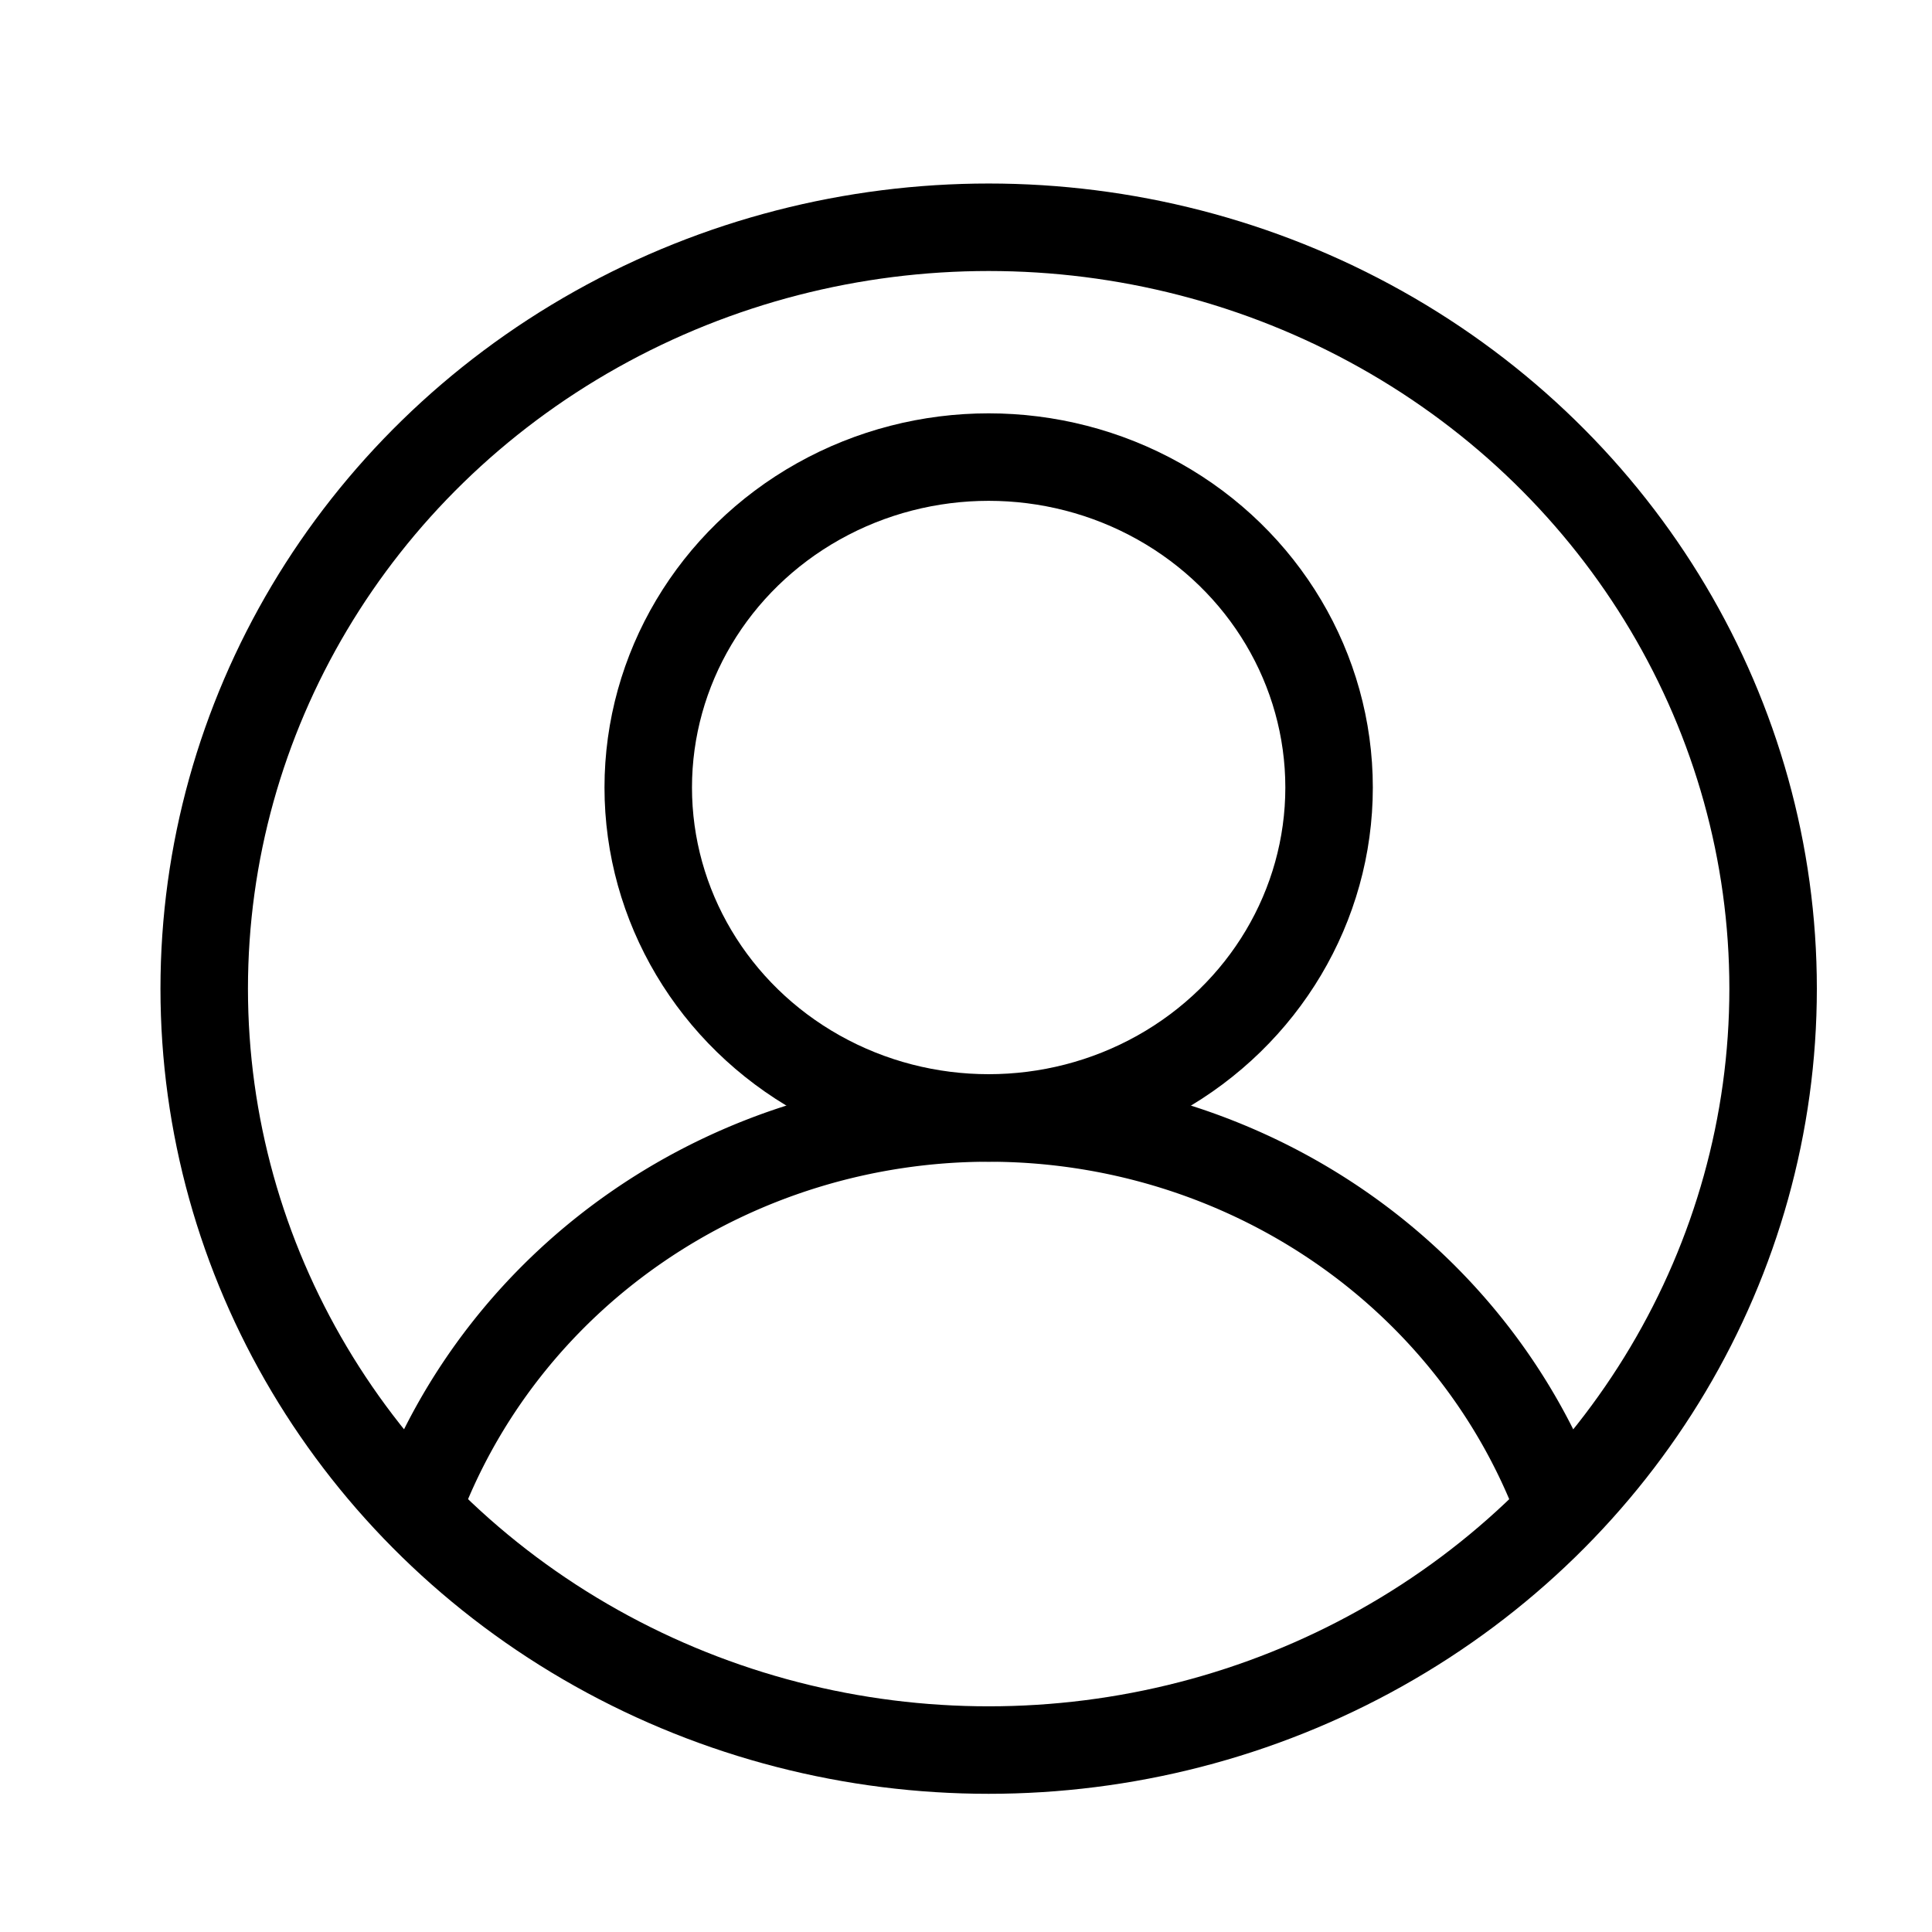
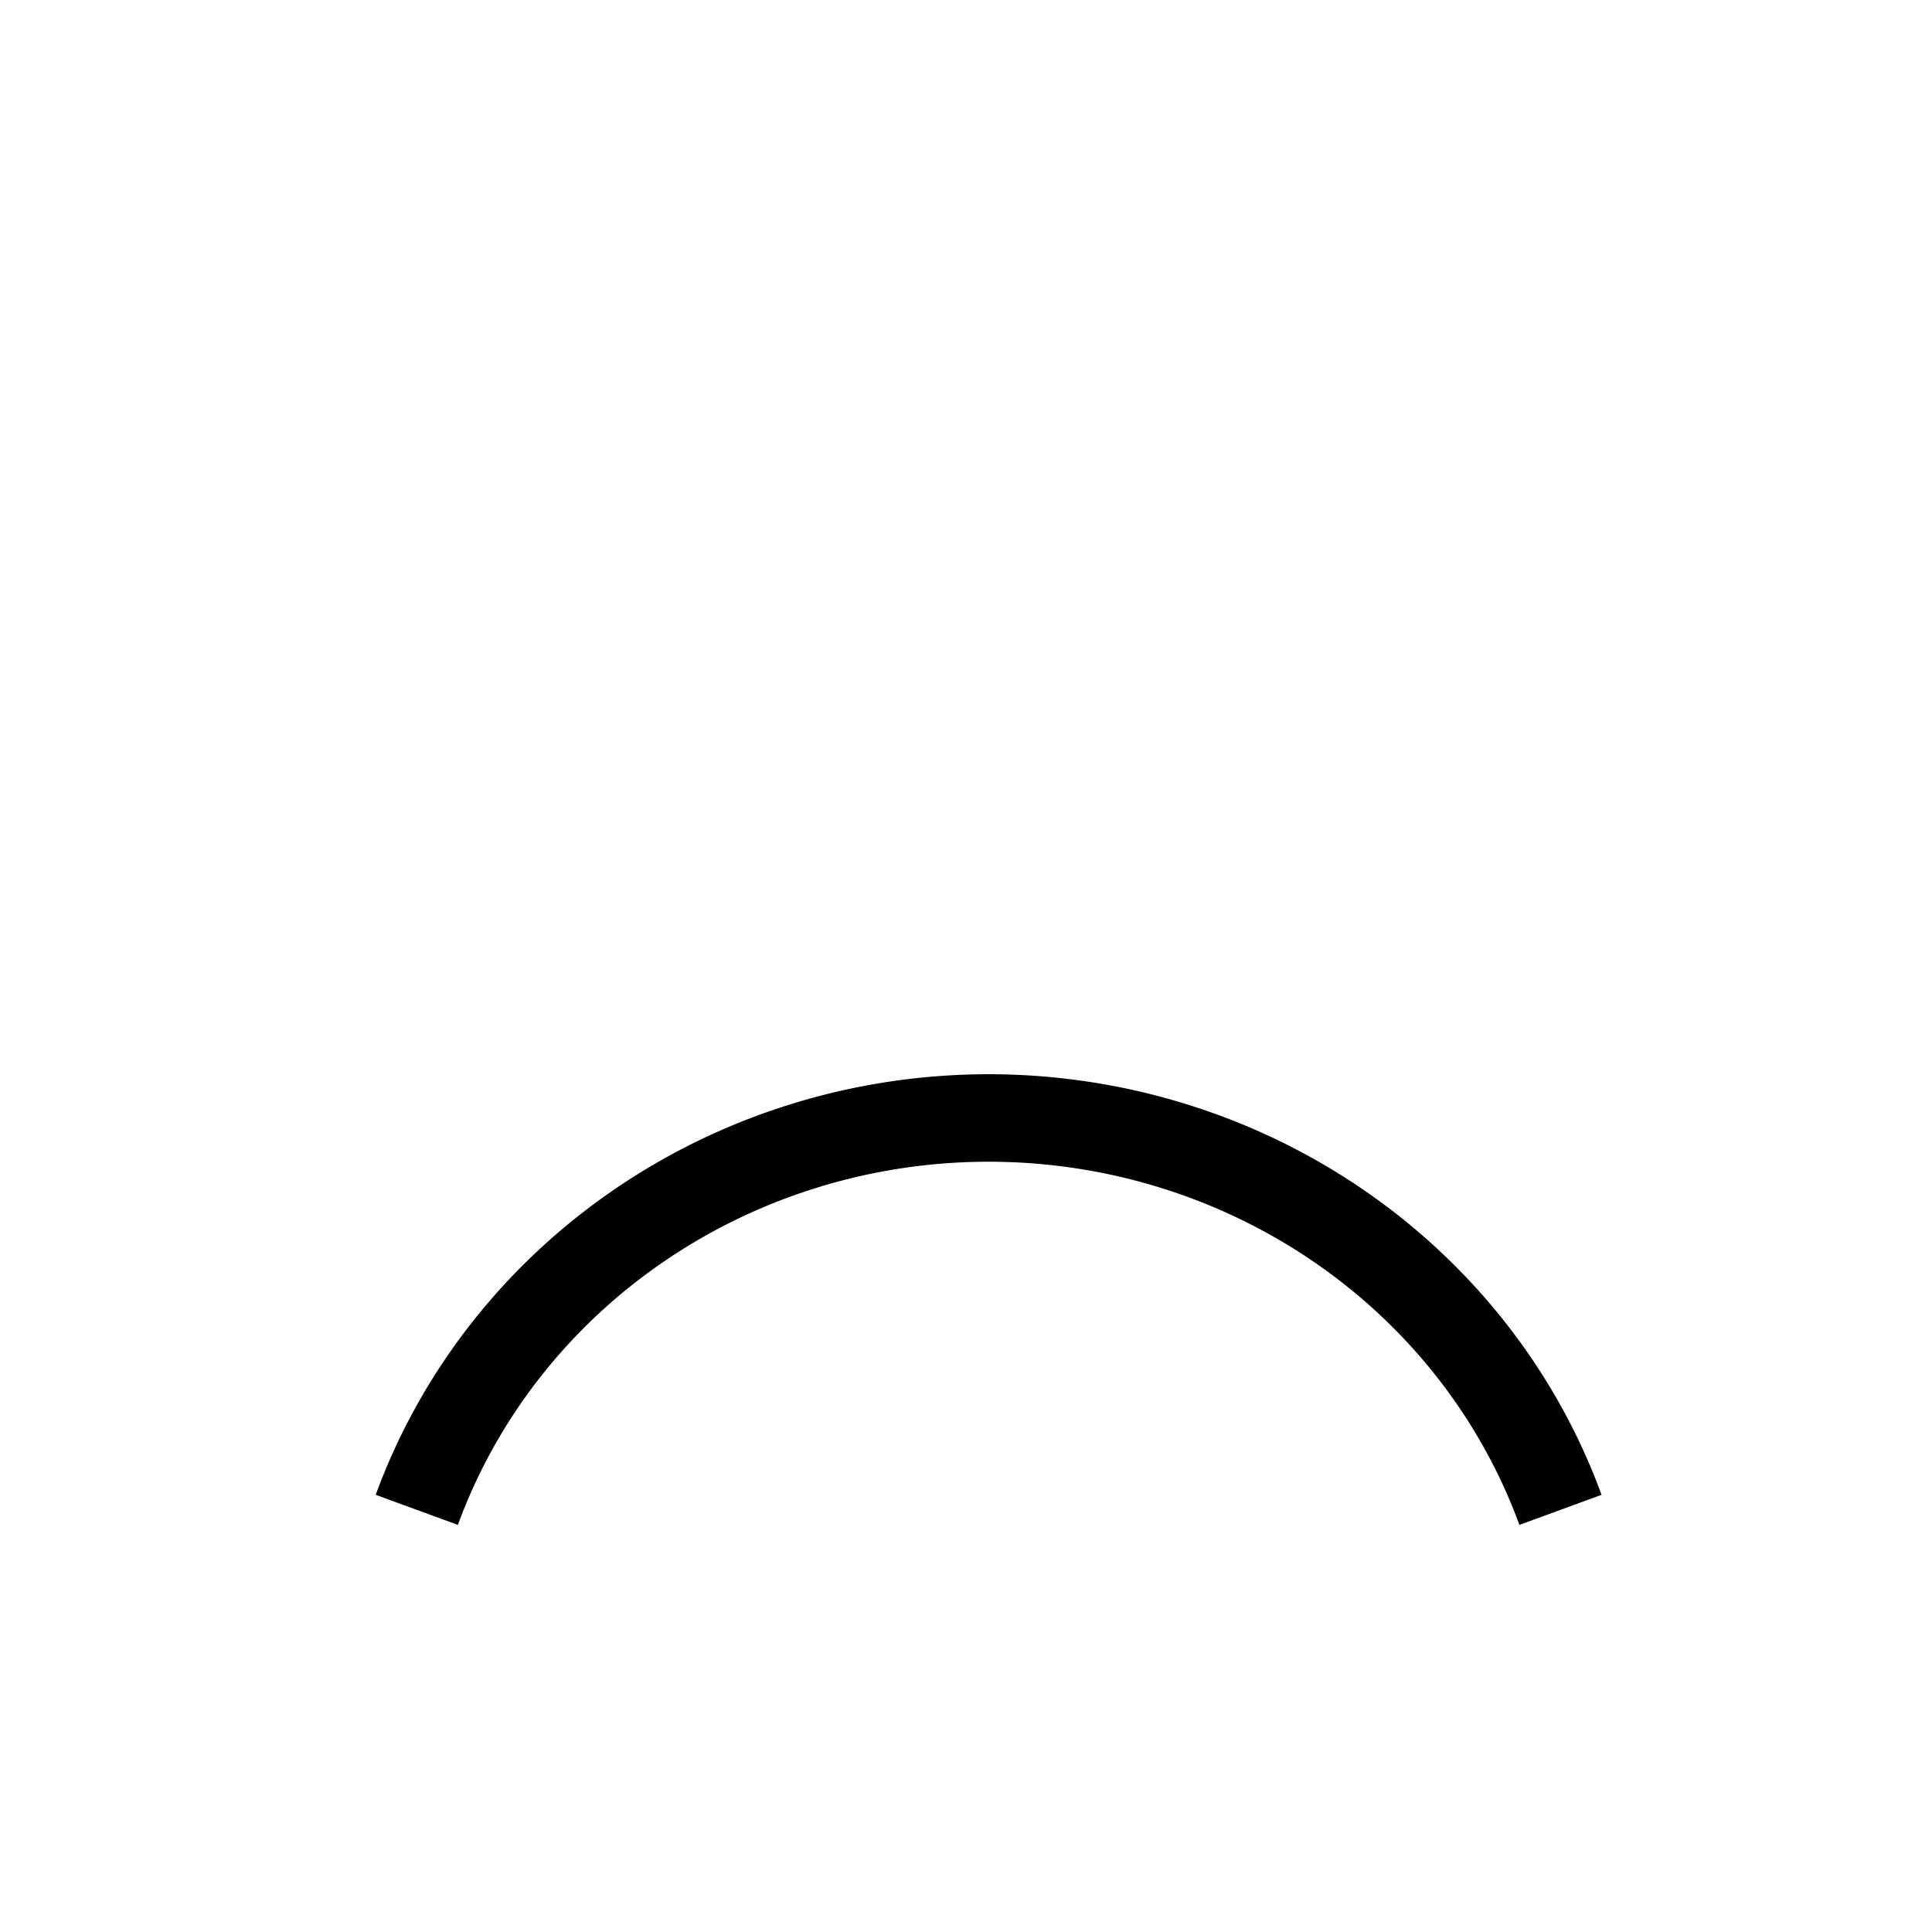
<svg xmlns="http://www.w3.org/2000/svg" xmlns:ns1="http://sodipodi.sourceforge.net/DTD/sodipodi-0.dtd" xmlns:ns2="http://www.inkscape.org/namespaces/inkscape" version="1.1" width="70" height="70" stroke="#000000" stroke-width="30" fill="none" id="svg846" ns1:docname="user-icon-1.svg" ns2:version="1.1.1 (3bf5ae0d25, 2021-09-20)">
  <defs id="defs850" />
  <ns1:namedview id="namedview848" pagecolor="#ffffff" bordercolor="#666666" borderopacity="1.0" ns2:pageshadow="2" ns2:pageopacity="0.0" ns2:pagecheckerboard="0" showgrid="false" ns2:zoom="1.1983333" ns2:cx="300.8345" ns2:cy="300.00001" ns2:window-width="1920" ns2:window-height="1017" ns2:window-x="1672" ns2:window-y="-8" ns2:window-maximized="1" ns2:current-layer="svg846" />
  <title id="title838">Abstract user icon</title>
-   <ellipse cx="35.821" cy="35.821" id="circle840" style="stroke-width:3.17" rx="28.422" ry="27.587" />
-   <ellipse cx="35.821" cy="28.533" id="circle842" style="stroke-width:3.17" rx="12.334" ry="11.972" />
  <path d="m 15.101,54.705 a 21.987,21.341 0 0 1 41.438,0" stroke-linecap="butt" id="path844" style="stroke-width:3.17" />
</svg>